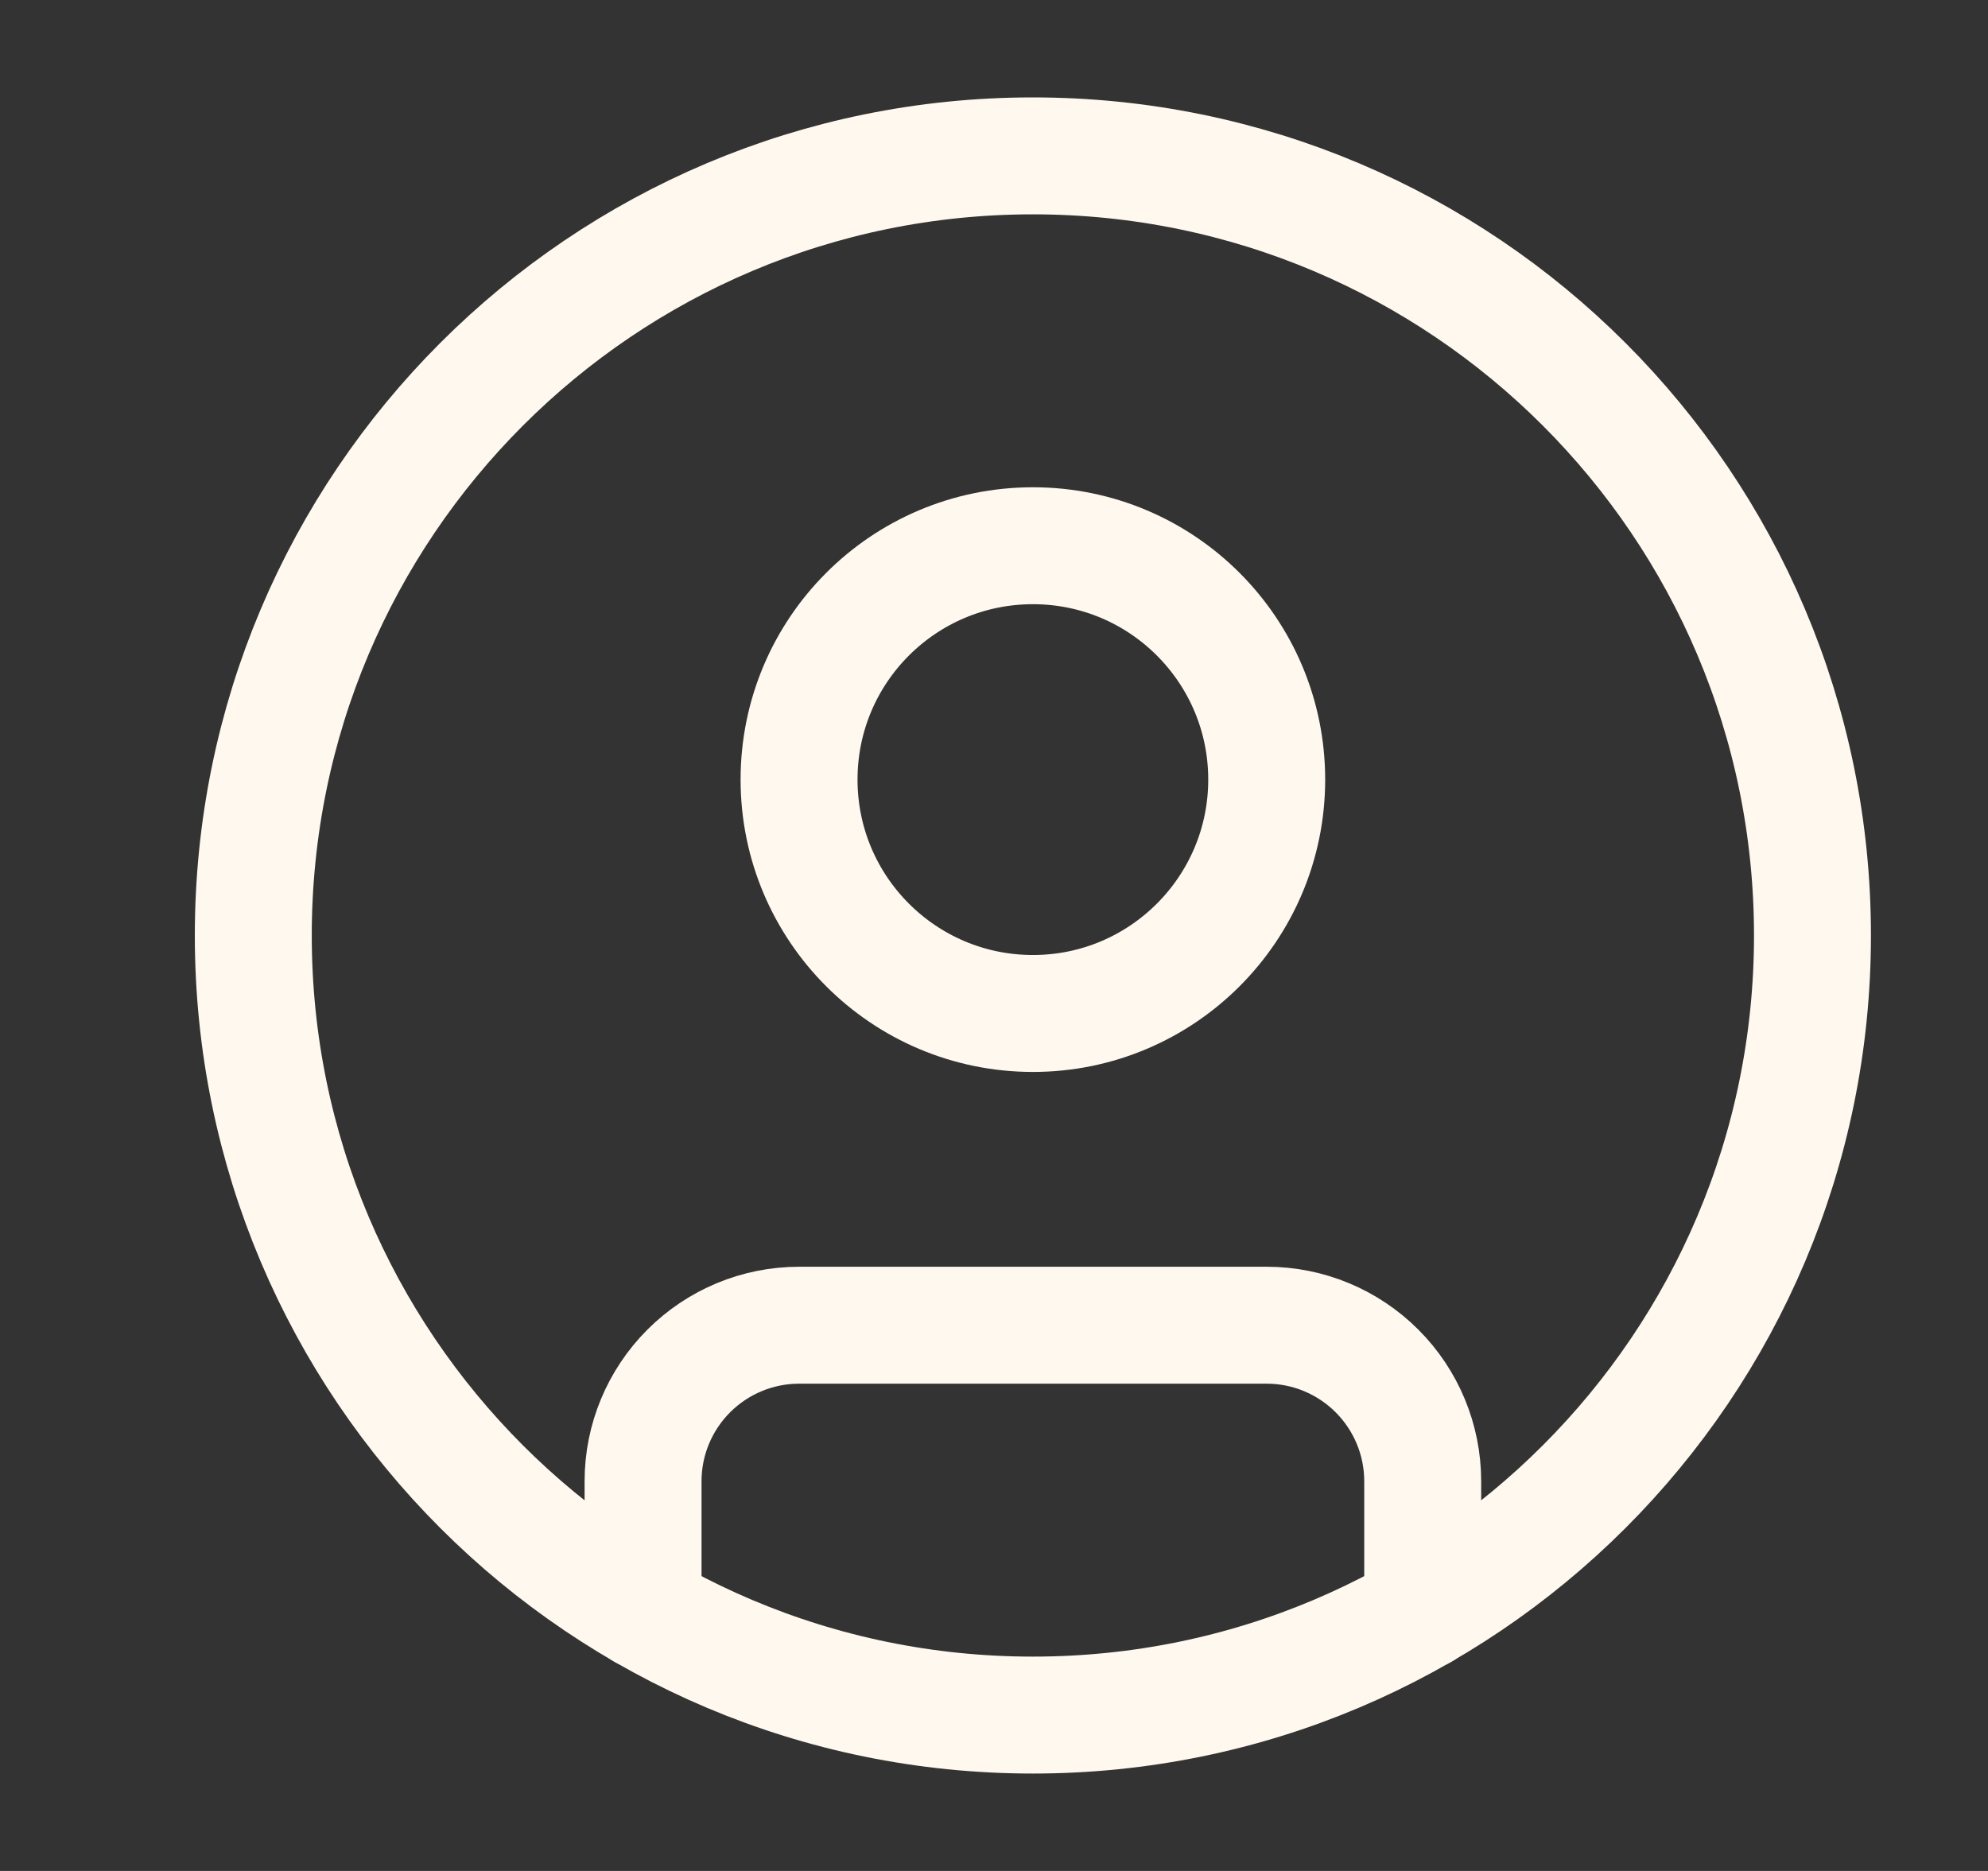
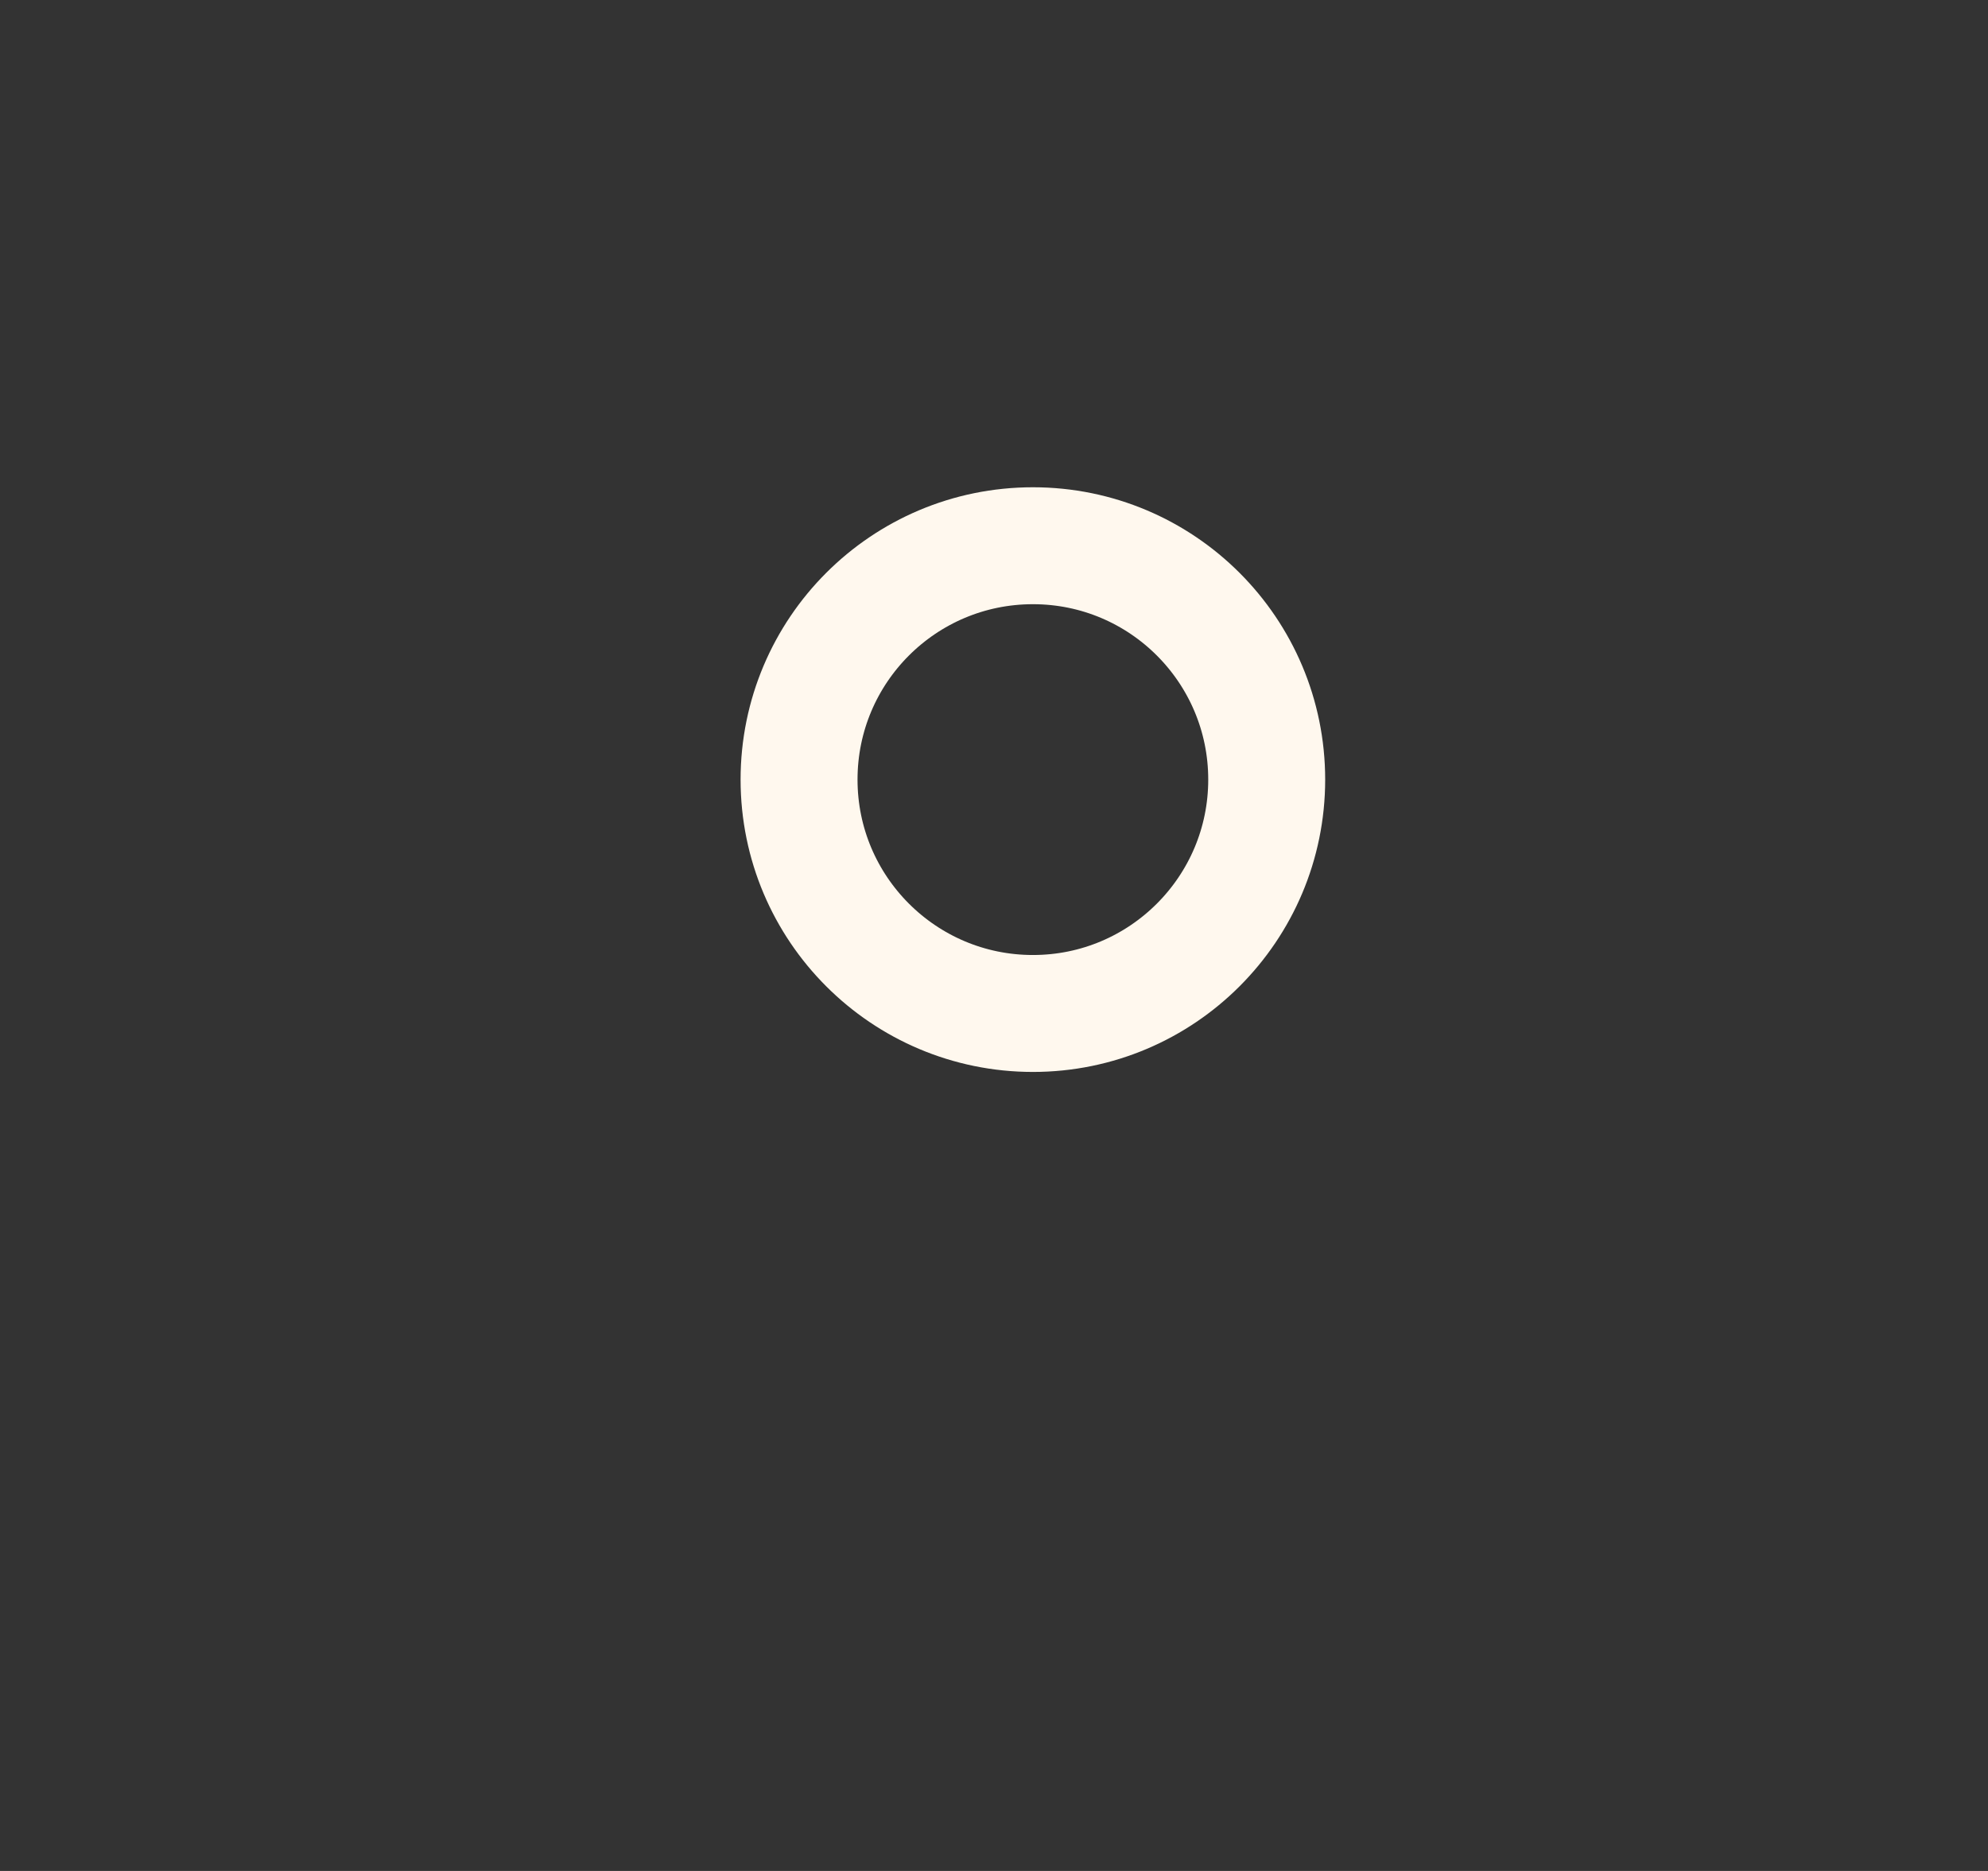
<svg xmlns="http://www.w3.org/2000/svg" width="17" height="16" viewBox="0 0 17 16" fill="none">
  <rect x="0" y="0" width="17" height="16" fill="#333333" stroke="none" />
-   <path d="M8.832 14.667C12.514 14.667 15.499 11.682 15.499 8C15.499 4.318 12.514 1.333 8.832 1.333C5.151 1.333 2.166 4.318 2.166 8C2.166 11.682 5.151 14.667 8.832 14.667Z" stroke="#FFF8EE" stroke-linecap="round" stroke-linejoin="round" />
  <path d="M8.833 8.667C9.937 8.667 10.832 7.771 10.832 6.667C10.832 5.562 9.937 4.667 8.833 4.667C7.728 4.667 6.833 5.562 6.833 6.667C6.833 7.771 7.728 8.667 8.833 8.667Z" stroke="#FFF8EE" stroke-linecap="round" stroke-linejoin="round" />
-   <path d="M5.499 13.775V12.667C5.499 12.313 5.64 11.974 5.89 11.724C6.14 11.474 6.479 11.333 6.833 11.333H10.833C11.186 11.333 11.525 11.474 11.775 11.724C12.025 11.974 12.166 12.313 12.166 12.667V13.775" stroke="#FFF8EE" stroke-linecap="round" stroke-linejoin="round" />
</svg>